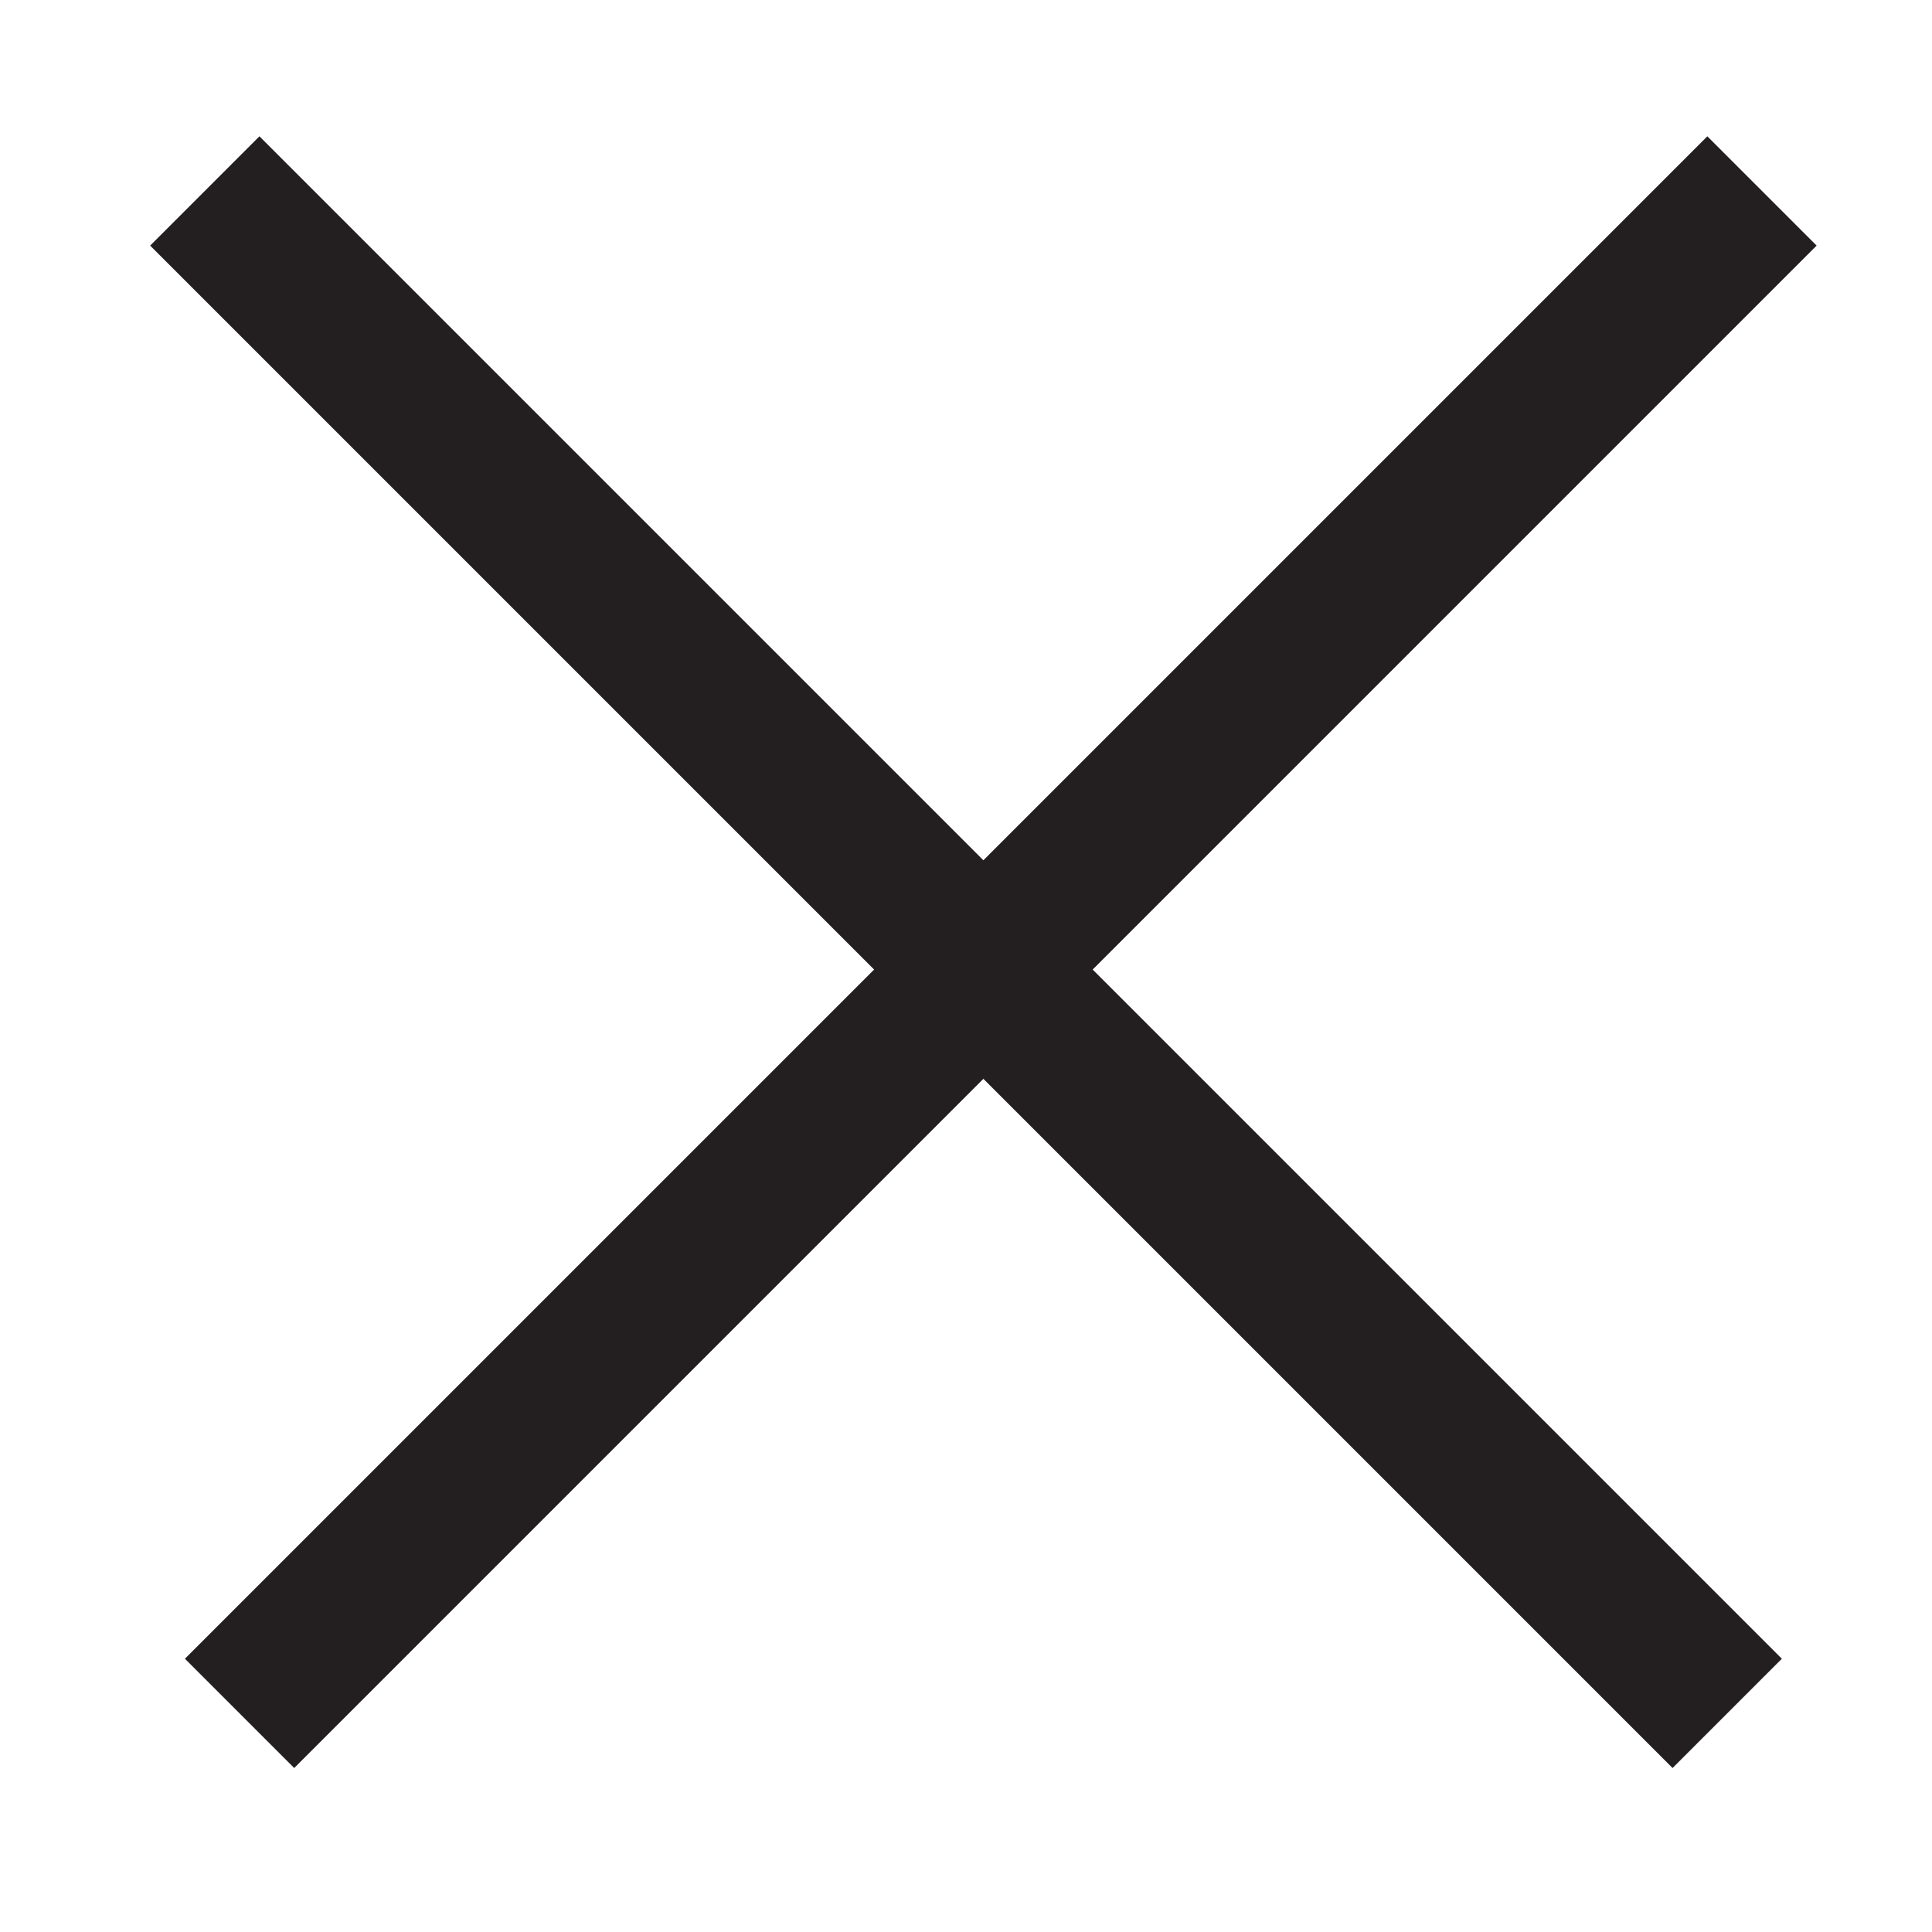
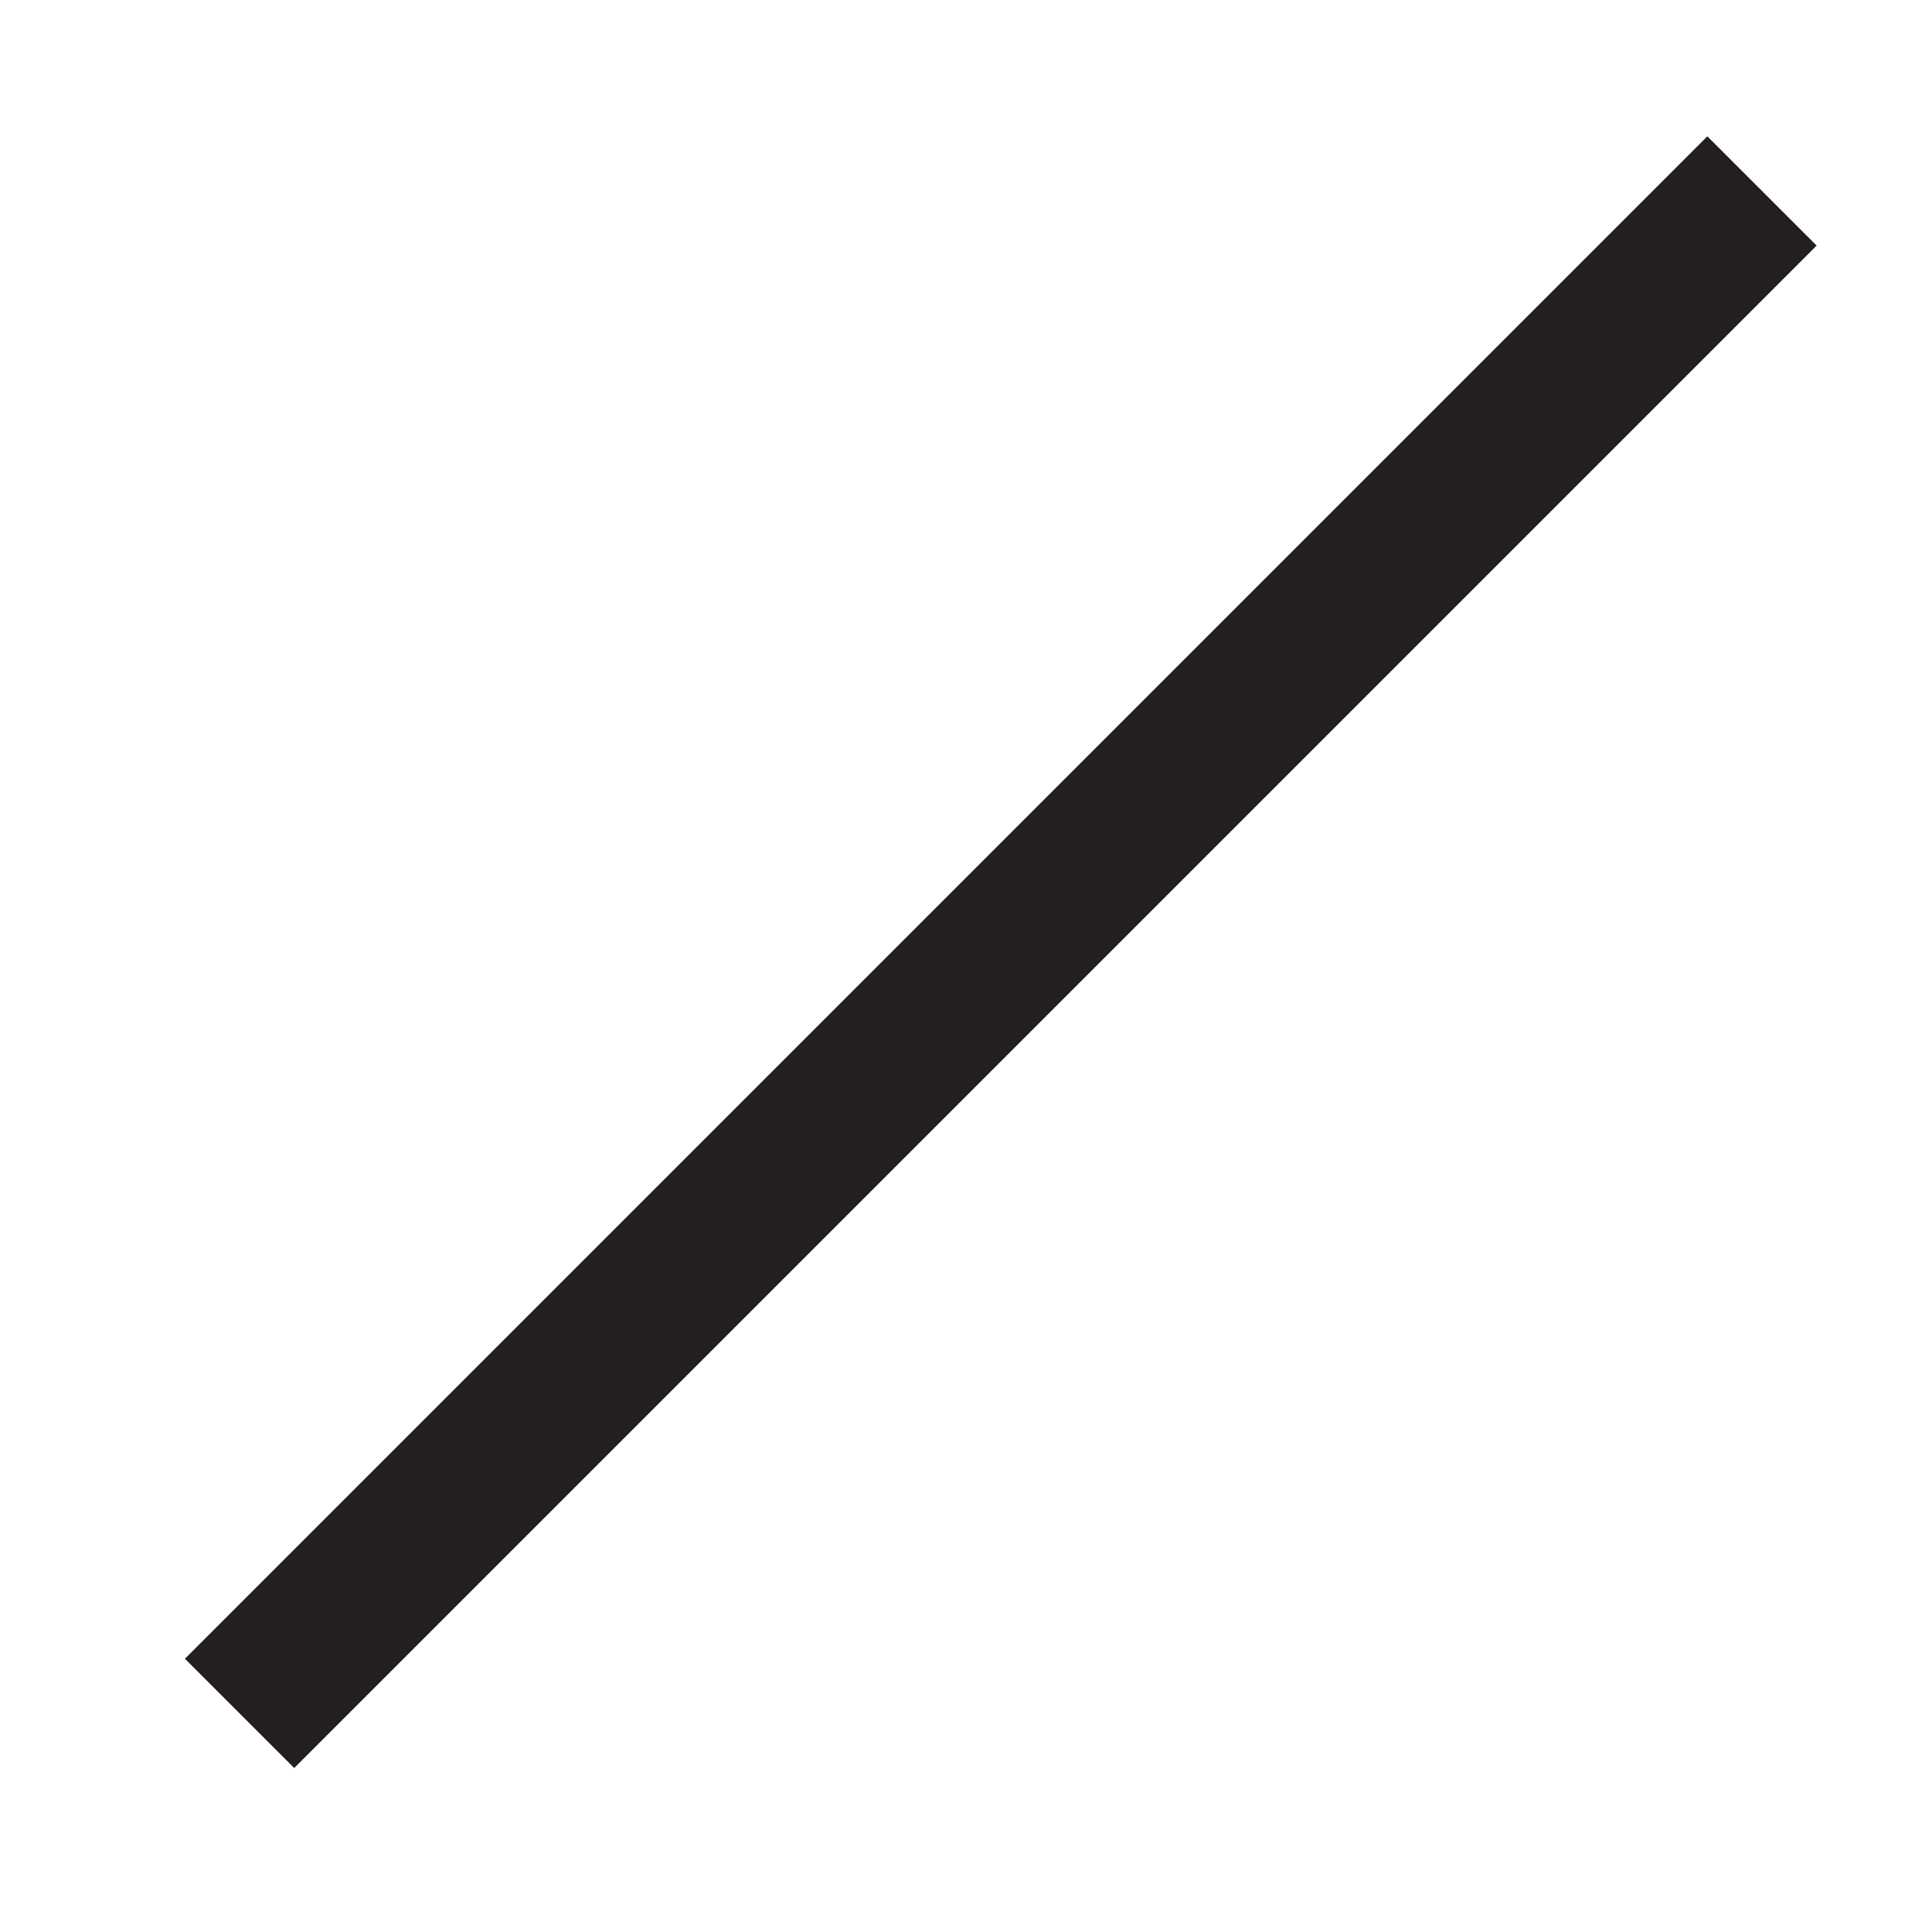
<svg xmlns="http://www.w3.org/2000/svg" version="1.1" id="Capa_1" x="0px" y="0px" viewBox="0 0 50 50" style="enable-background:new 0 0 50 50;" xml:space="preserve">
  <style type="text/css">
	.st0{fill:none;stroke:#231F20;stroke-width:4;}
</style>
  <g transform="translate(1 -.458)">
    <line class="st0" x1="5.2" y1="44.8" x2="44.6" y2="5.4" />
-     <line class="st0" x1="4.3" y1="5.4" x2="43.7" y2="44.8" />
  </g>
</svg>